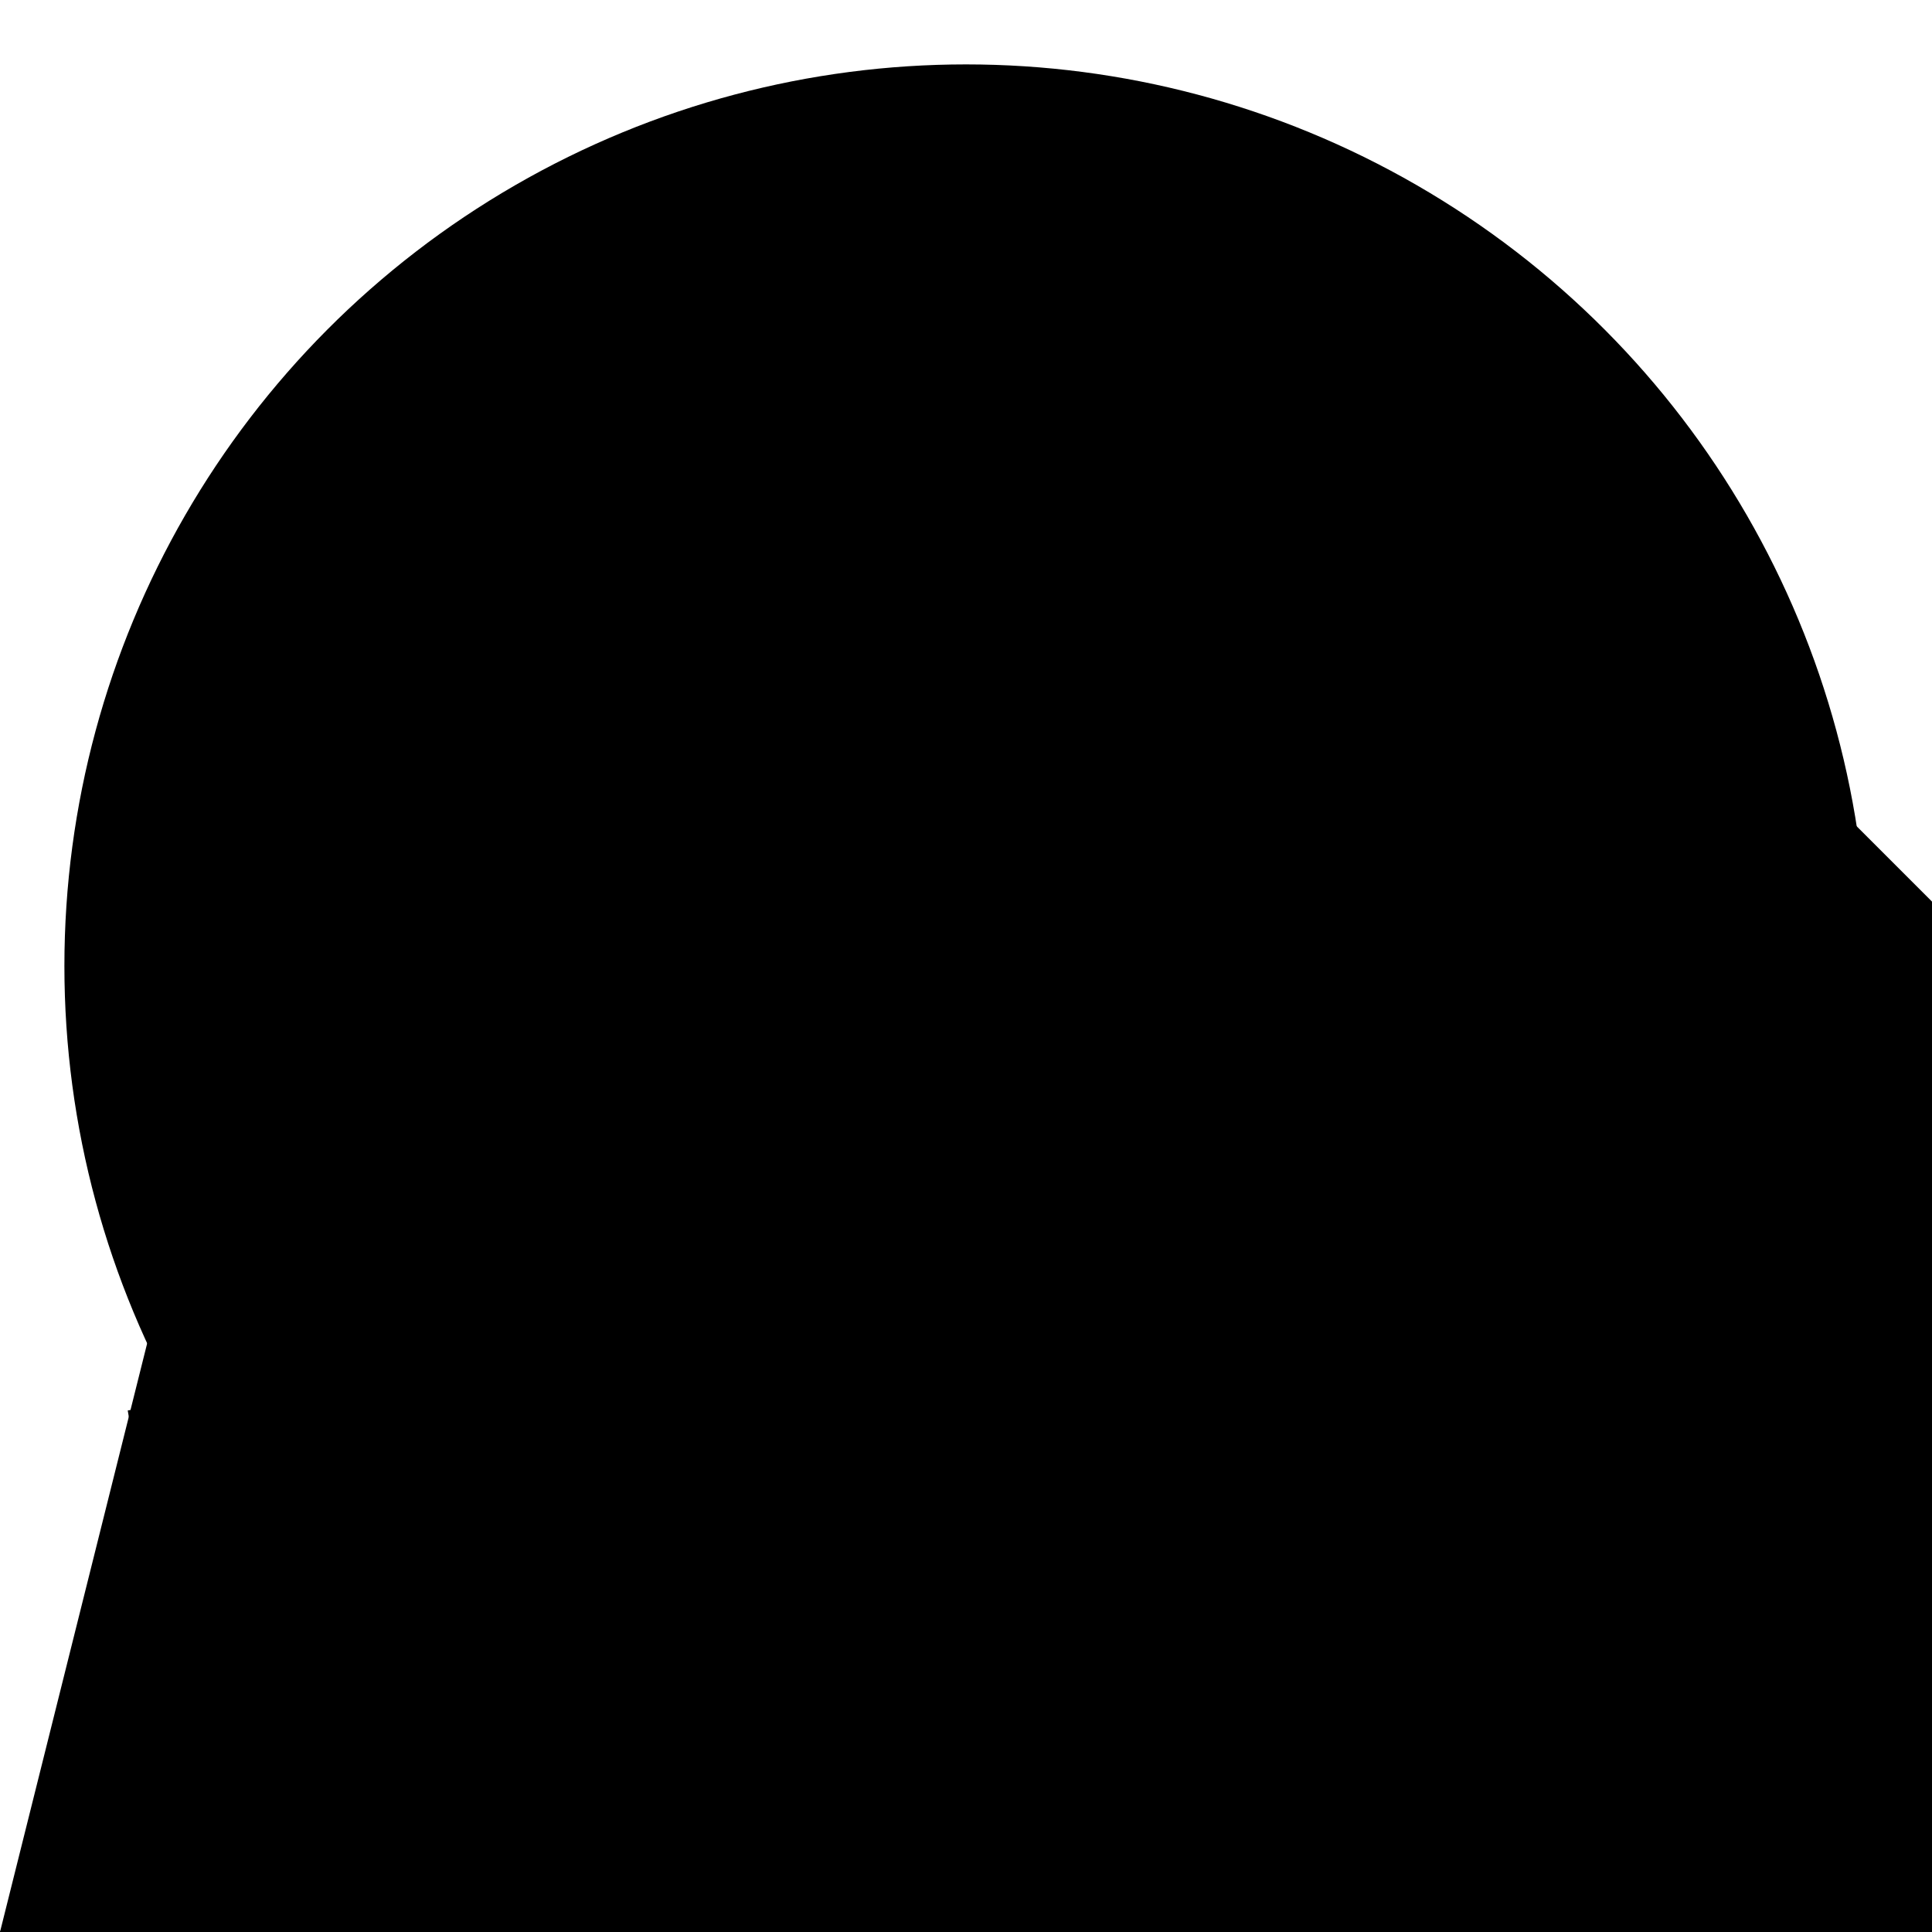
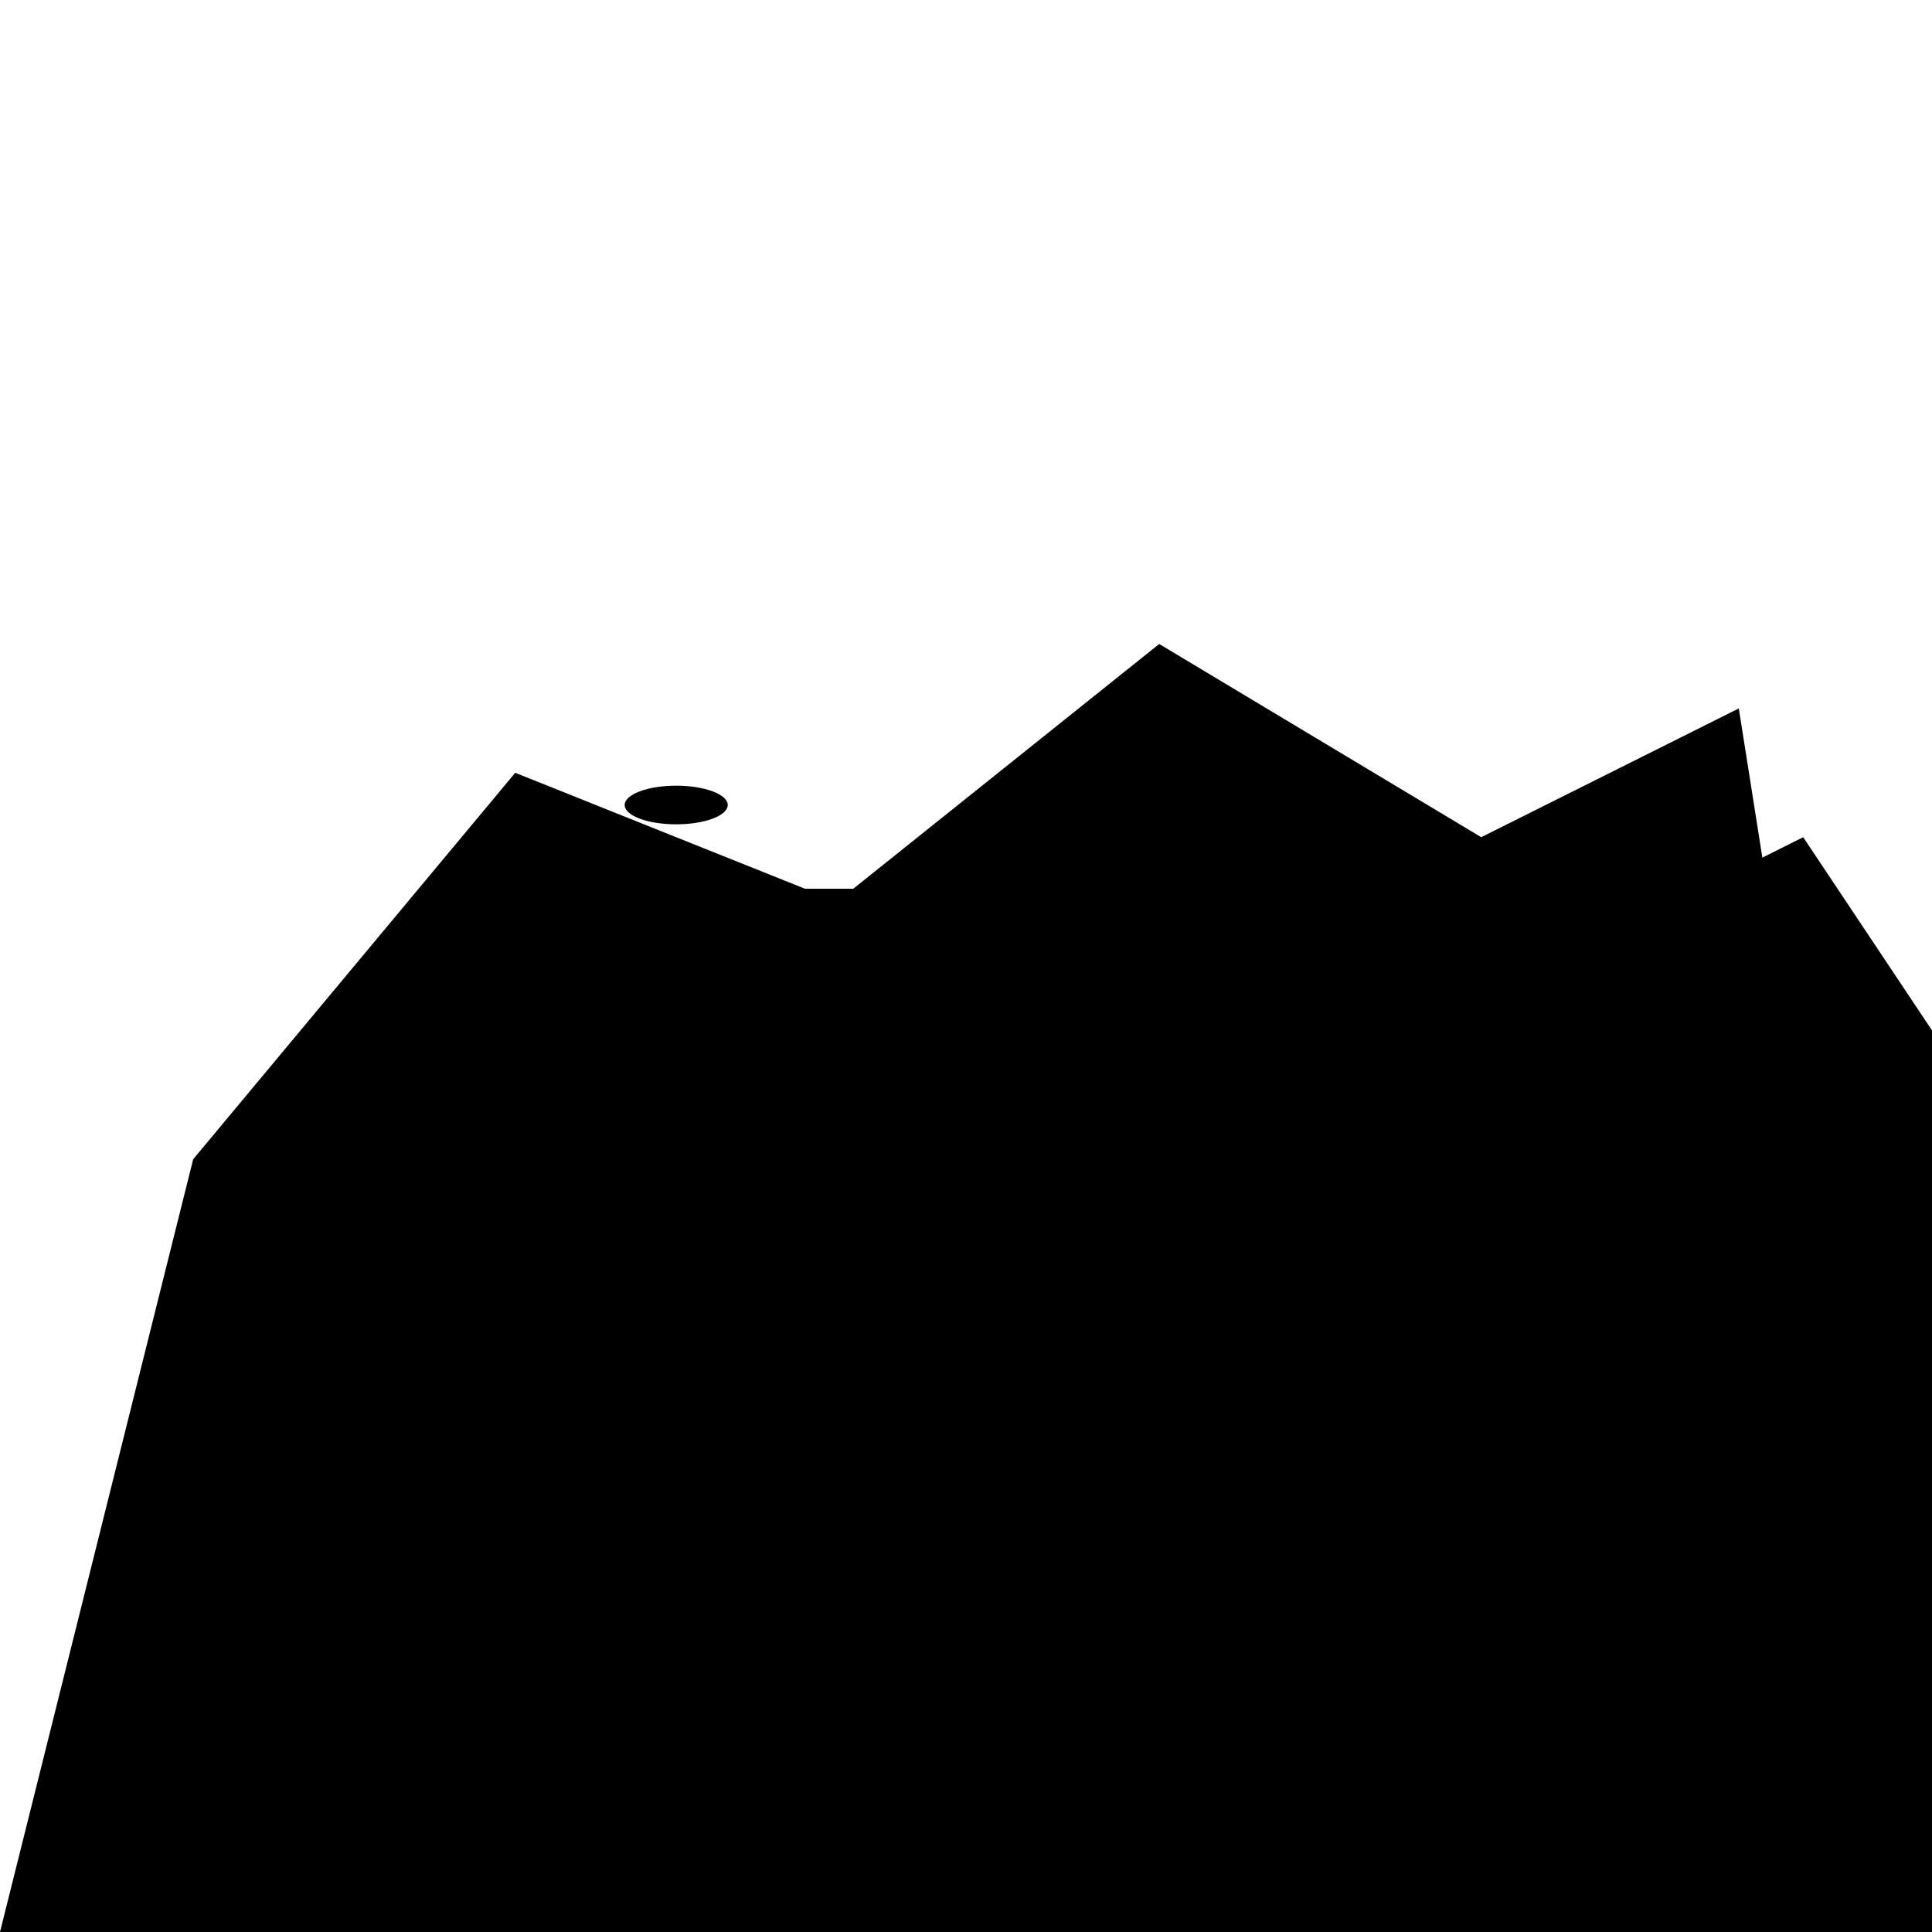
<svg xmlns="http://www.w3.org/2000/svg" viewBox="0 0 300 300">
  <defs>
    <linearGradient id="mountainGrad" x1="0%" y1="0%" x2="100%" y2="100%">
      <stop offset="0%" style="stop-color:hsl(123, 53%, 30%);stop-opacity:1" />
      <stop offset="100%" style="stop-color:hsl(123, 53%, 15%);stop-opacity:1" />
    </linearGradient>
    <linearGradient id="bikeGrad" x1="0%" y1="0%" x2="100%" y2="100%">
      <stop offset="0%" style="stop-color:hsl(123, 53%, 55%);stop-opacity:1" />
      <stop offset="100%" style="stop-color:hsl(123, 53%, 30%);stop-opacity:1" />
    </linearGradient>
    <radialGradient id="wheelGrad" cx="50%" cy="50%" r="50%">
      <stop offset="0%" style="stop-color:hsl(123, 53%, 55%);stop-opacity:1" />
      <stop offset="70%" style="stop-color:hsl(123, 53%, 30%);stop-opacity:1" />
      <stop offset="100%" style="stop-color:hsl(123, 53%, 15%);stop-opacity:1" />
    </radialGradient>
  </defs>
-   <circle cx="150" cy="150" r="140" fill="url(#mountainGrad)" opacity="0.1" />
-   <path d="M30 180 L80 120 L130 140 L180 100 L230 130 L270 110 L300 140 L300 300 L0 300 Z" fill="url(#mountainGrad)" />
+   <path d="M30 180 L80 120 L130 140 L180 100 L230 130 L270 110 L300 300 L0 300 Z" fill="url(#mountainGrad)" />
  <path d="M50 190 L90 140 L140 160 L190 120 L240 150 L280 130 L300 160 L300 300 L0 300 Z" fill="hsl(123, 53%, 15%)" opacity="0.7" />
  <polygon points="70,170 75,150 80,170" fill="hsl(123, 53%, 30%)" />
  <polygon points="68,175 82,175 75,155" fill="hsl(123, 53%, 30%)" />
  <polygon points="200,160 205,140 210,160" fill="hsl(123, 53%, 30%)" />
  <polygon points="198,165 212,165 205,145" fill="hsl(123, 53%, 30%)" />
  <g transform="translate(150,150)">
    <path d="M-40,-10 L20,-10 L-10,30 Z" fill="none" stroke="url(#bikeGrad)" stroke-width="4" stroke-linejoin="round" />
    <path d="M20,-10 L40,20 L-10,30" fill="none" stroke="url(#bikeGrad)" stroke-width="4" stroke-linejoin="round" />
-     <line x1="-40" y1="-10" x2="-45" y2="-25" stroke="url(#bikeGrad)" stroke-width="3" />
    <ellipse cx="-45" cy="-25" rx="8" ry="3" fill="hsl(123, 53%, 30%)" />
    <line x1="20" y1="-10" x2="25" y2="-20" stroke="url(#bikeGrad)" stroke-width="3" />
    <line x1="20" y1="-20" x2="30" y2="-20" stroke="url(#bikeGrad)" stroke-width="3" />
    <circle cx="35" cy="20" r="18" fill="none" stroke="url(#wheelGrad)" stroke-width="3" />
    <circle cx="35" cy="20" r="12" fill="none" stroke="hsl(123, 53%, 55%)" stroke-width="1" opacity="0.6" />
    <circle cx="35" cy="20" r="6" fill="none" stroke="hsl(123, 53%, 30%)" stroke-width="1" />
    <circle cx="-35" cy="20" r="18" fill="none" stroke="url(#wheelGrad)" stroke-width="3" />
    <circle cx="-35" cy="20" r="12" fill="none" stroke="hsl(123, 53%, 55%)" stroke-width="1" opacity="0.6" />
    <circle cx="-35" cy="20" r="6" fill="none" stroke="hsl(123, 53%, 30%)" stroke-width="1" />
    <circle cx="-10" cy="30" r="4" fill="none" stroke="hsl(123, 53%, 30%)" stroke-width="2" />
    <line x1="-14" y1="26" x2="-18" y2="22" stroke="hsl(123, 53%, 30%)" stroke-width="2" />
    <line x1="-6" y1="34" x2="-2" y2="38" stroke="hsl(123, 53%, 30%)" stroke-width="2" />
    <g opacity="0.4">
      <line x1="35" y1="2" x2="35" y2="38" stroke="hsl(123, 53%, 55%)" stroke-width="0.5" />
      <line x1="17" y1="20" x2="53" y2="20" stroke="hsl(123, 53%, 55%)" stroke-width="0.5" />
      <line x1="22" y1="7" x2="48" y2="33" stroke="hsl(123, 53%, 55%)" stroke-width="0.5" />
-       <line x1="48" y1="7" x2="22" y2="33" stroke="hsl(123, 53%, 55%)" stroke-width="0.5" />
      <line x1="-35" y1="2" x2="-35" y2="38" stroke="hsl(123, 53%, 55%)" stroke-width="0.5" />
      <line x1="-53" y1="20" x2="-17" y2="20" stroke="hsl(123, 53%, 55%)" stroke-width="0.5" />
      <line x1="-48" y1="7" x2="-22" y2="33" stroke="hsl(123, 53%, 55%)" stroke-width="0.5" />
      <line x1="-22" y1="7" x2="-48" y2="33" stroke="hsl(123, 53%, 55%)" stroke-width="0.5" />
    </g>
  </g>
-   <path d="M20 220 Q80 210 140 225 T260 215" fill="none" stroke="hsl(123, 53%, 55%)" stroke-width="2" stroke-dasharray="5,5" opacity="0.6" />
  <ellipse cx="110" cy="190" rx="3" ry="2" fill="hsl(123, 53%, 15%)" />
  <ellipse cx="190" cy="185" rx="2" ry="1.5" fill="hsl(123, 53%, 15%)" />
  <ellipse cx="240" cy="195" rx="2.5" ry="2" fill="hsl(123, 53%, 15%)" />
</svg>